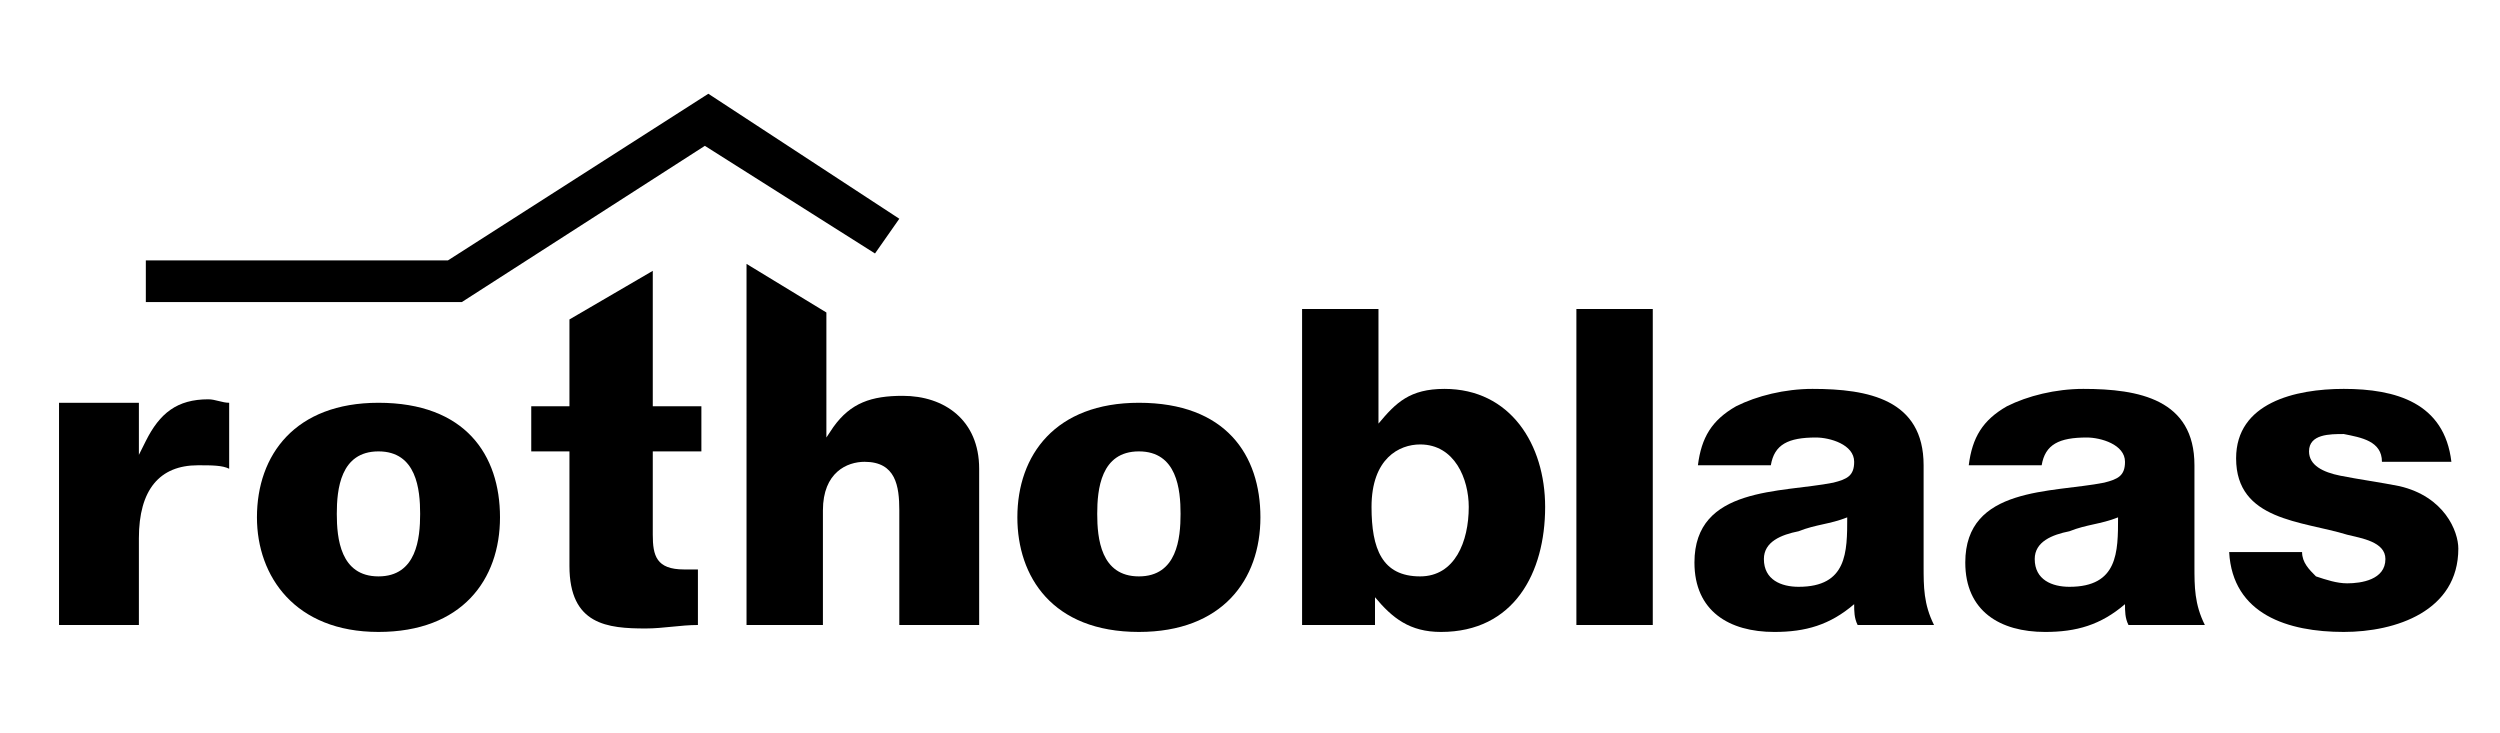
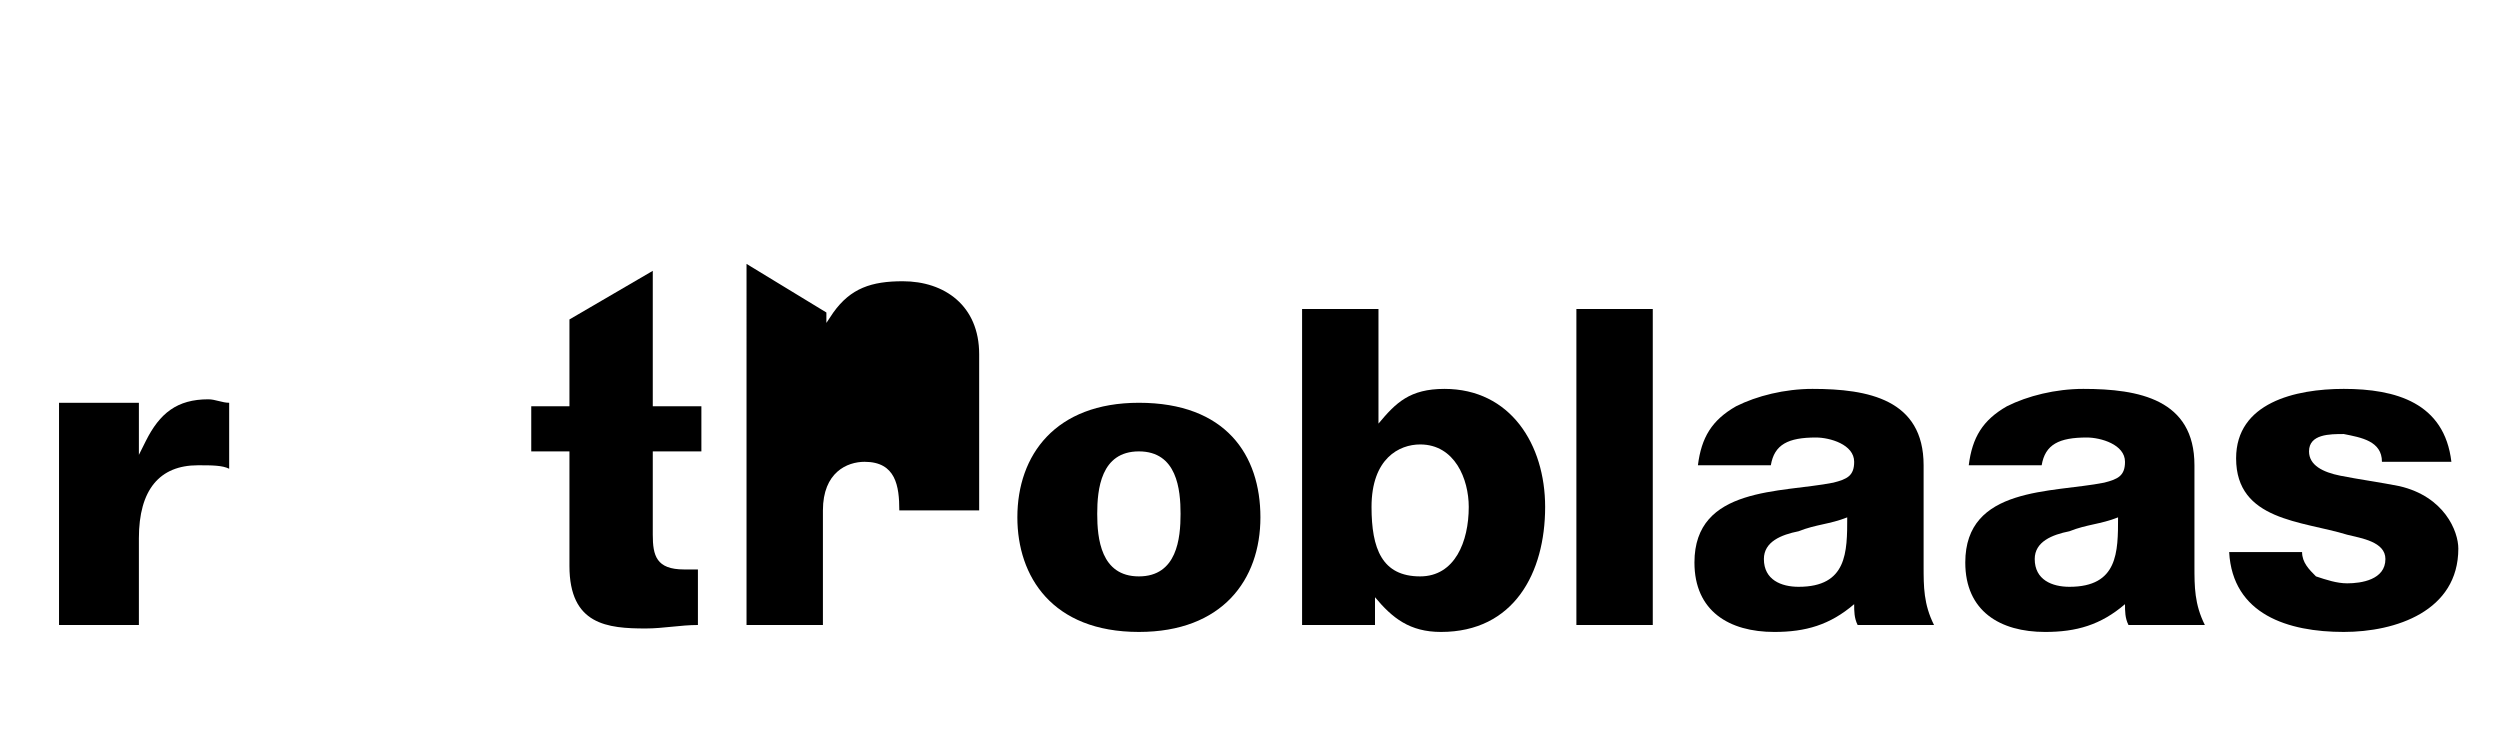
<svg xmlns="http://www.w3.org/2000/svg" version="1.1" id="Capa_1" x="0px" y="0px" viewBox="0 0 72 21.1" style="enable-background:new 0 0 72 21.1;" xml:space="preserve">
  <g>
-     <path d="M10.9,11.6c2.5,0,3.5,1.5,3.5,3.3c0,1.8-1.1,3.3-3.5,3.3s-3.5-1.6-3.5-3.3C7.4,13.1,8.5,11.6,10.9,11.6z M10.9,16.6   c1.1,0,1.2-1.1,1.2-1.8c0-0.7-0.1-1.8-1.2-1.8c-1.1,0-1.2,1.1-1.2,1.8C9.7,15.5,9.8,16.6,10.9,16.6" />
    <path d="M16.4,9.2v2.5h-1.1V13h1.1v3.3c0,1.7,1.1,1.8,2.2,1.8c0.5,0,1-0.1,1.5-0.1v-1.6c-0.1,0-0.3,0-0.4,0c-0.8,0-0.9-0.4-0.9-1   V13h1.4v-1.3h-1.4V7.8L16.4,9.2" />
-     <path d="M23.7,18v-3.3c0-1.1,0.7-1.4,1.2-1.4c0.9,0,1,0.7,1,1.4V18h2.3v-4.5c0-1.4-1-2.1-2.2-2.1c-0.9,0-1.5,0.2-2,0.9l-0.2,0.3V9   l-2.3-1.4V18H23.7" />
+     <path d="M23.7,18v-3.3c0-1.1,0.7-1.4,1.2-1.4c0.9,0,1,0.7,1,1.4h2.3v-4.5c0-1.4-1-2.1-2.2-2.1c-0.9,0-1.5,0.2-2,0.9l-0.2,0.3V9   l-2.3-1.4V18H23.7" />
    <path d="M32.8,11.6c2.5,0,3.5,1.5,3.5,3.3c0,1.8-1.1,3.3-3.5,3.3c-2.5,0-3.5-1.6-3.5-3.3C29.3,13.1,30.4,11.6,32.8,11.6z    M32.8,16.6c1.1,0,1.2-1.1,1.2-1.8c0-0.7-0.1-1.8-1.2-1.8c-1.1,0-1.2,1.1-1.2,1.8C31.6,15.5,31.7,16.6,32.8,16.6" />
    <path d="M41.6,11.2c1.9,0,2.9,1.6,2.9,3.4c0,1.9-0.9,3.6-3,3.6c-0.9,0-1.4-0.4-1.9-1V18h-2.1V8.9h2.2v3.3   C40.2,11.6,40.6,11.2,41.6,11.2z M40.9,12.8c-0.6,0-1.4,0.4-1.4,1.8c0,1.2,0.3,2,1.4,2c1,0,1.4-1,1.4-2   C42.3,13.8,41.9,12.8,40.9,12.8" />
    <path d="M45.4,8.9h2.2V18h-2.2V8.9z" />
    <path d="M51,13.4h-2.1c0.1-0.8,0.4-1.3,1.1-1.7c0.6-0.3,1.4-0.5,2.2-0.5c1.6,0,3.2,0.3,3.2,2.2v2.9c0,0.6,0,1.1,0.3,1.7h-2.2   c-0.1-0.2-0.1-0.4-0.1-0.6c-0.7,0.6-1.4,0.8-2.3,0.8c-1.3,0-2.3-0.6-2.3-2c0-2.2,2.5-2,4-2.3c0.4-0.1,0.6-0.2,0.6-0.6   c0-0.5-0.7-0.7-1.1-0.7C51.5,12.6,51.1,12.8,51,13.4z M50.8,16.1c0,0.6,0.5,0.8,1,0.8c1.4,0,1.4-1,1.4-2c-0.5,0.2-0.9,0.2-1.4,0.4   C51.3,15.4,50.8,15.6,50.8,16.1" />
    <path d="M58.8,13.4h-2.1c0.1-0.8,0.4-1.3,1.1-1.7c0.6-0.3,1.4-0.5,2.2-0.5c1.6,0,3.2,0.3,3.2,2.2v2.9c0,0.6,0,1.1,0.3,1.7h-2.2   c-0.1-0.2-0.1-0.4-0.1-0.6c-0.7,0.6-1.4,0.8-2.3,0.8c-1.3,0-2.3-0.6-2.3-2c0-2.2,2.5-2,4-2.3c0.4-0.1,0.6-0.2,0.6-0.6   c0-0.5-0.7-0.7-1.1-0.7C59.3,12.6,58.9,12.8,58.8,13.4z M58.6,16.1c0,0.6,0.5,0.8,1,0.8c1.4,0,1.4-1,1.4-2   c-0.5,0.2-0.9,0.2-1.4,0.4C59.1,15.4,58.6,15.6,58.6,16.1" />
    <path d="M68.6,13.3h2c-0.2-1.7-1.6-2.1-3.1-2.1c-1.4,0-3.1,0.4-3.1,2c0,1.8,1.9,1.8,3.2,2.2c0.4,0.1,1.1,0.2,1.1,0.7   c0,0.6-0.7,0.7-1.1,0.7c-0.3,0-0.6-0.1-0.9-0.2c-0.2-0.2-0.4-0.4-0.4-0.7h-2.1c0.1,1.8,1.7,2.3,3.3,2.3c1.5,0,3.3-0.6,3.3-2.4   c0-0.5-0.4-1.5-1.7-1.8c-0.5-0.1-1.2-0.2-1.7-0.3c-0.5-0.1-0.9-0.3-0.9-0.7c0-0.5,0.6-0.5,1-0.5C68,12.6,68.6,12.7,68.6,13.3" />
    <g>
-       <path d="M12.9,7.5H4.2v1.2h9.1l7-4.5l4.9,3.1l0.7-1l-5.5-3.6L12.9,7.5" />
      <path d="M4,18v-2.5c0-1.4,0.6-2.1,1.7-2.1c0.4,0,0.7,0,0.9,0.1v-1.9c-0.2,0-0.4-0.1-0.6-0.1c-0.9,0-1.4,0.4-1.8,1.2l-0.2,0.4    l0-1.5H1.7V18H4" />
    </g>
  </g>
</svg>